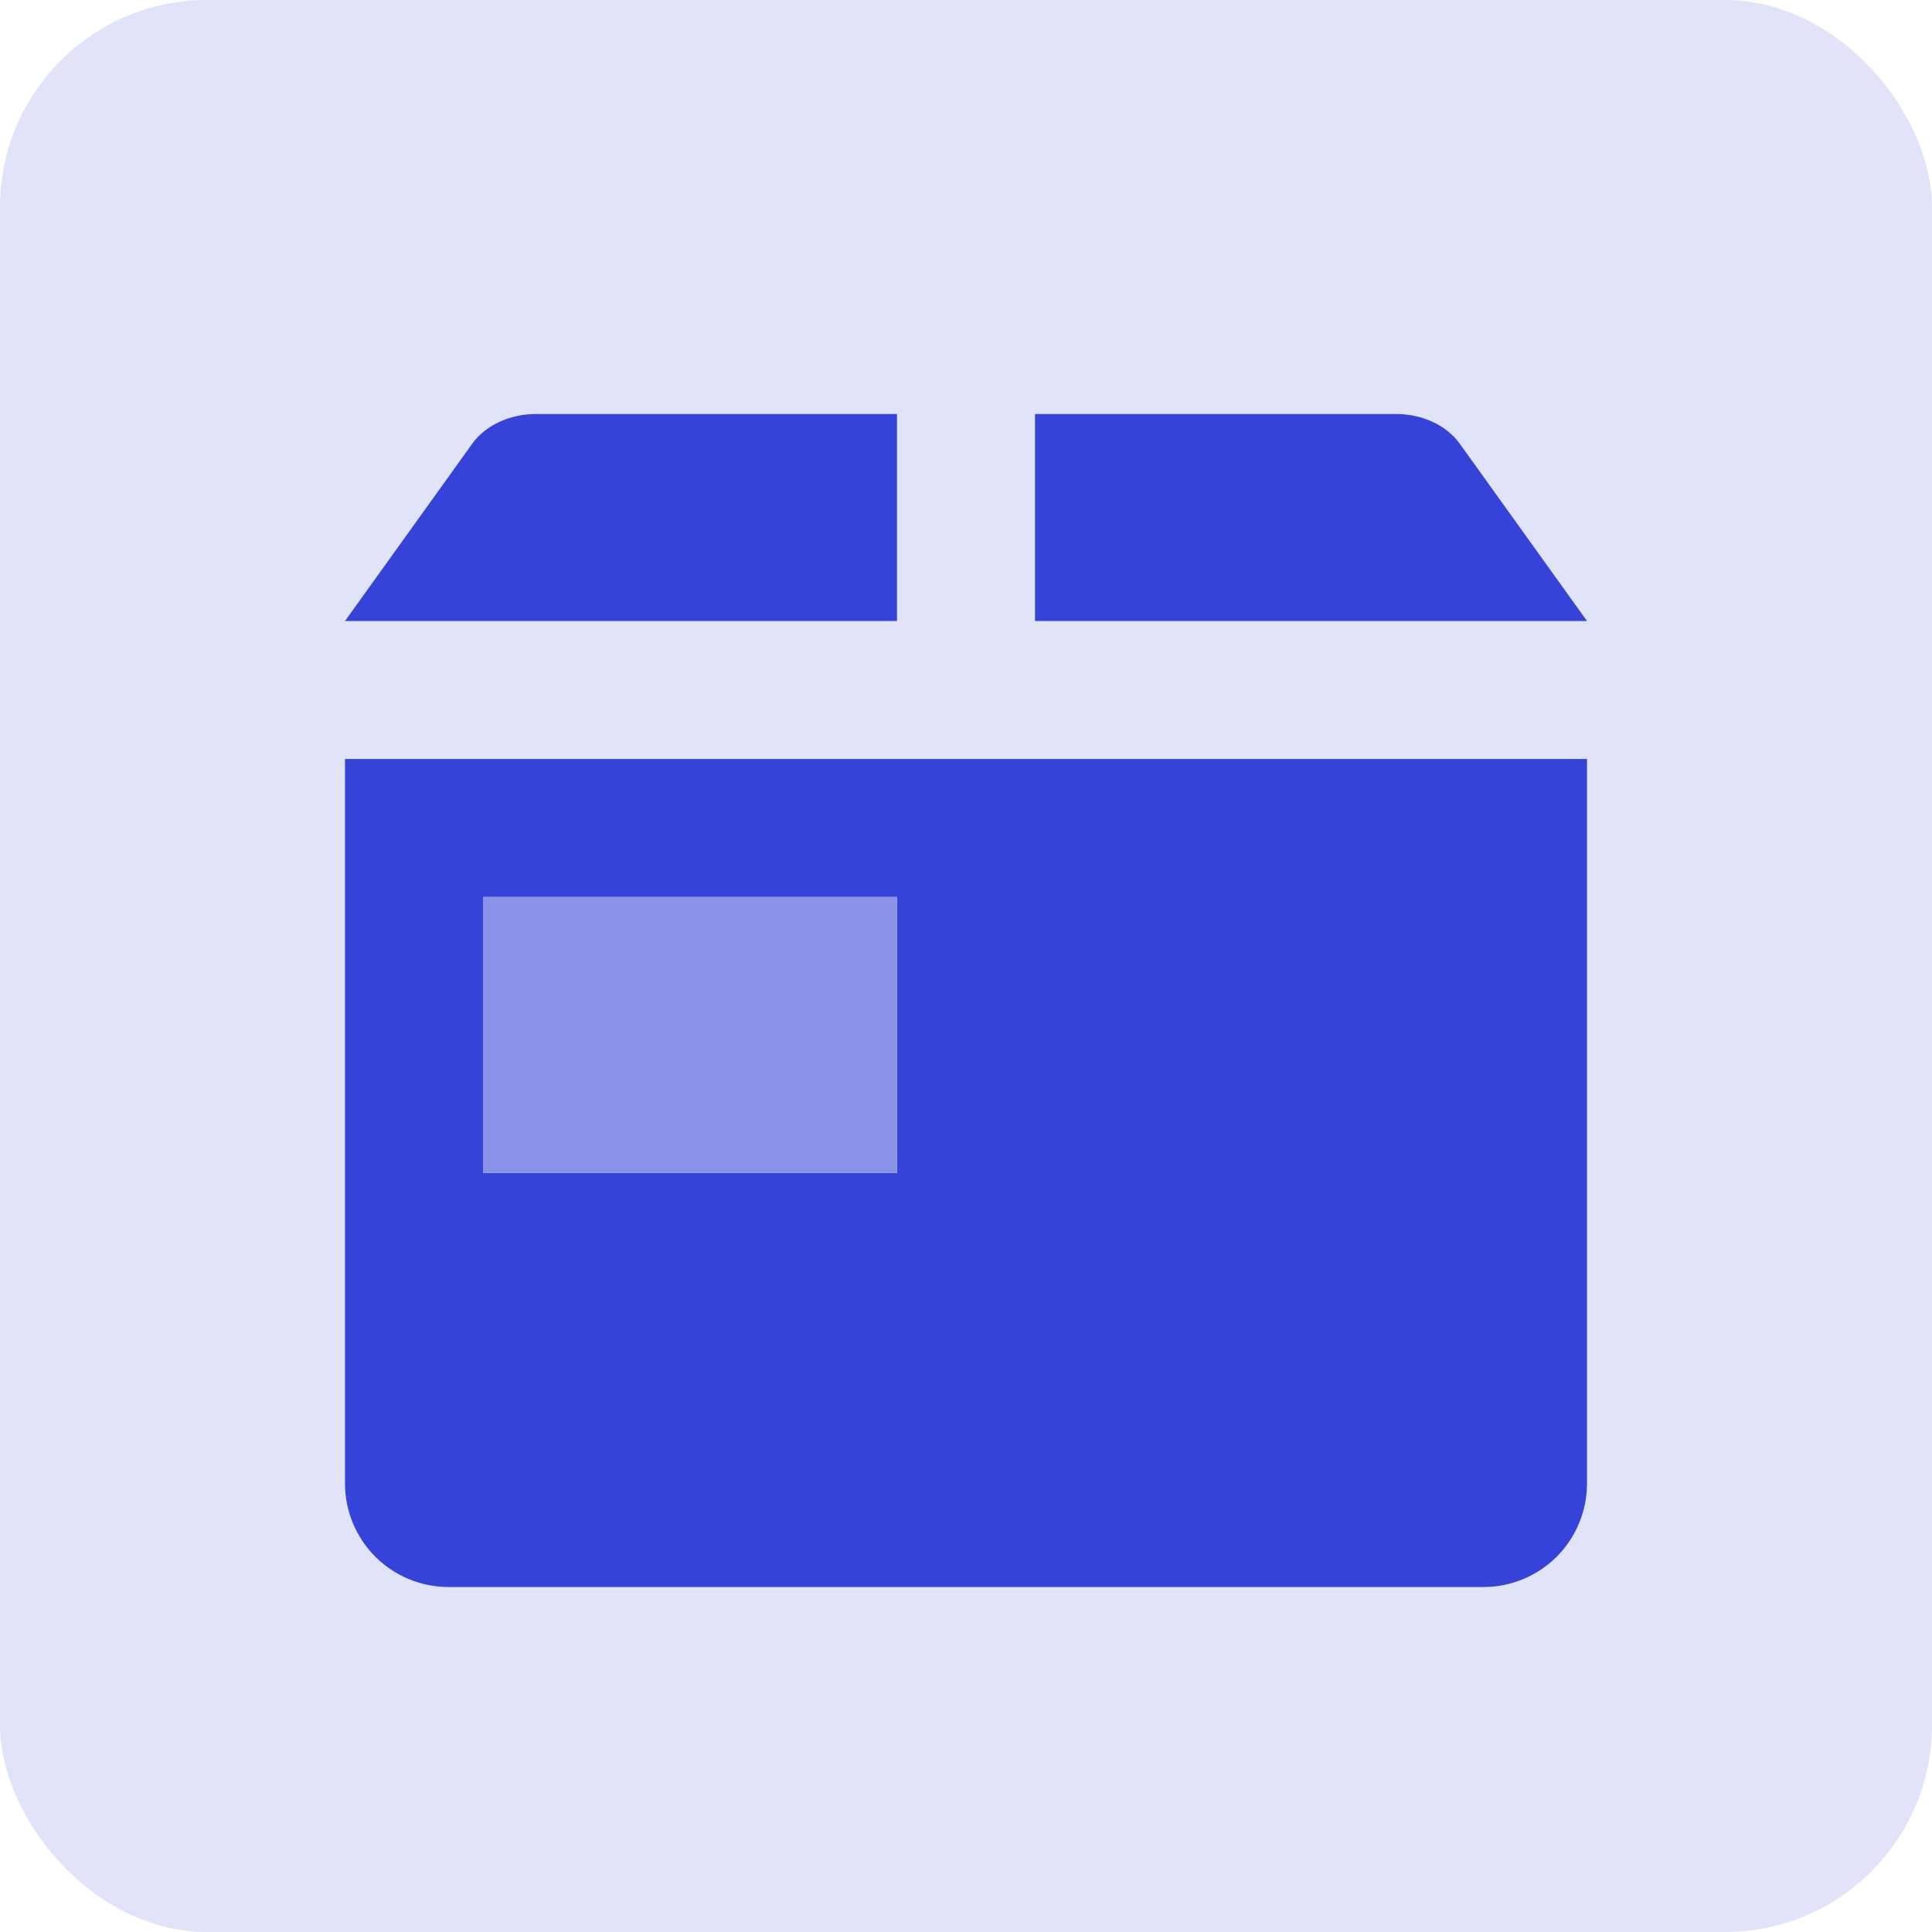
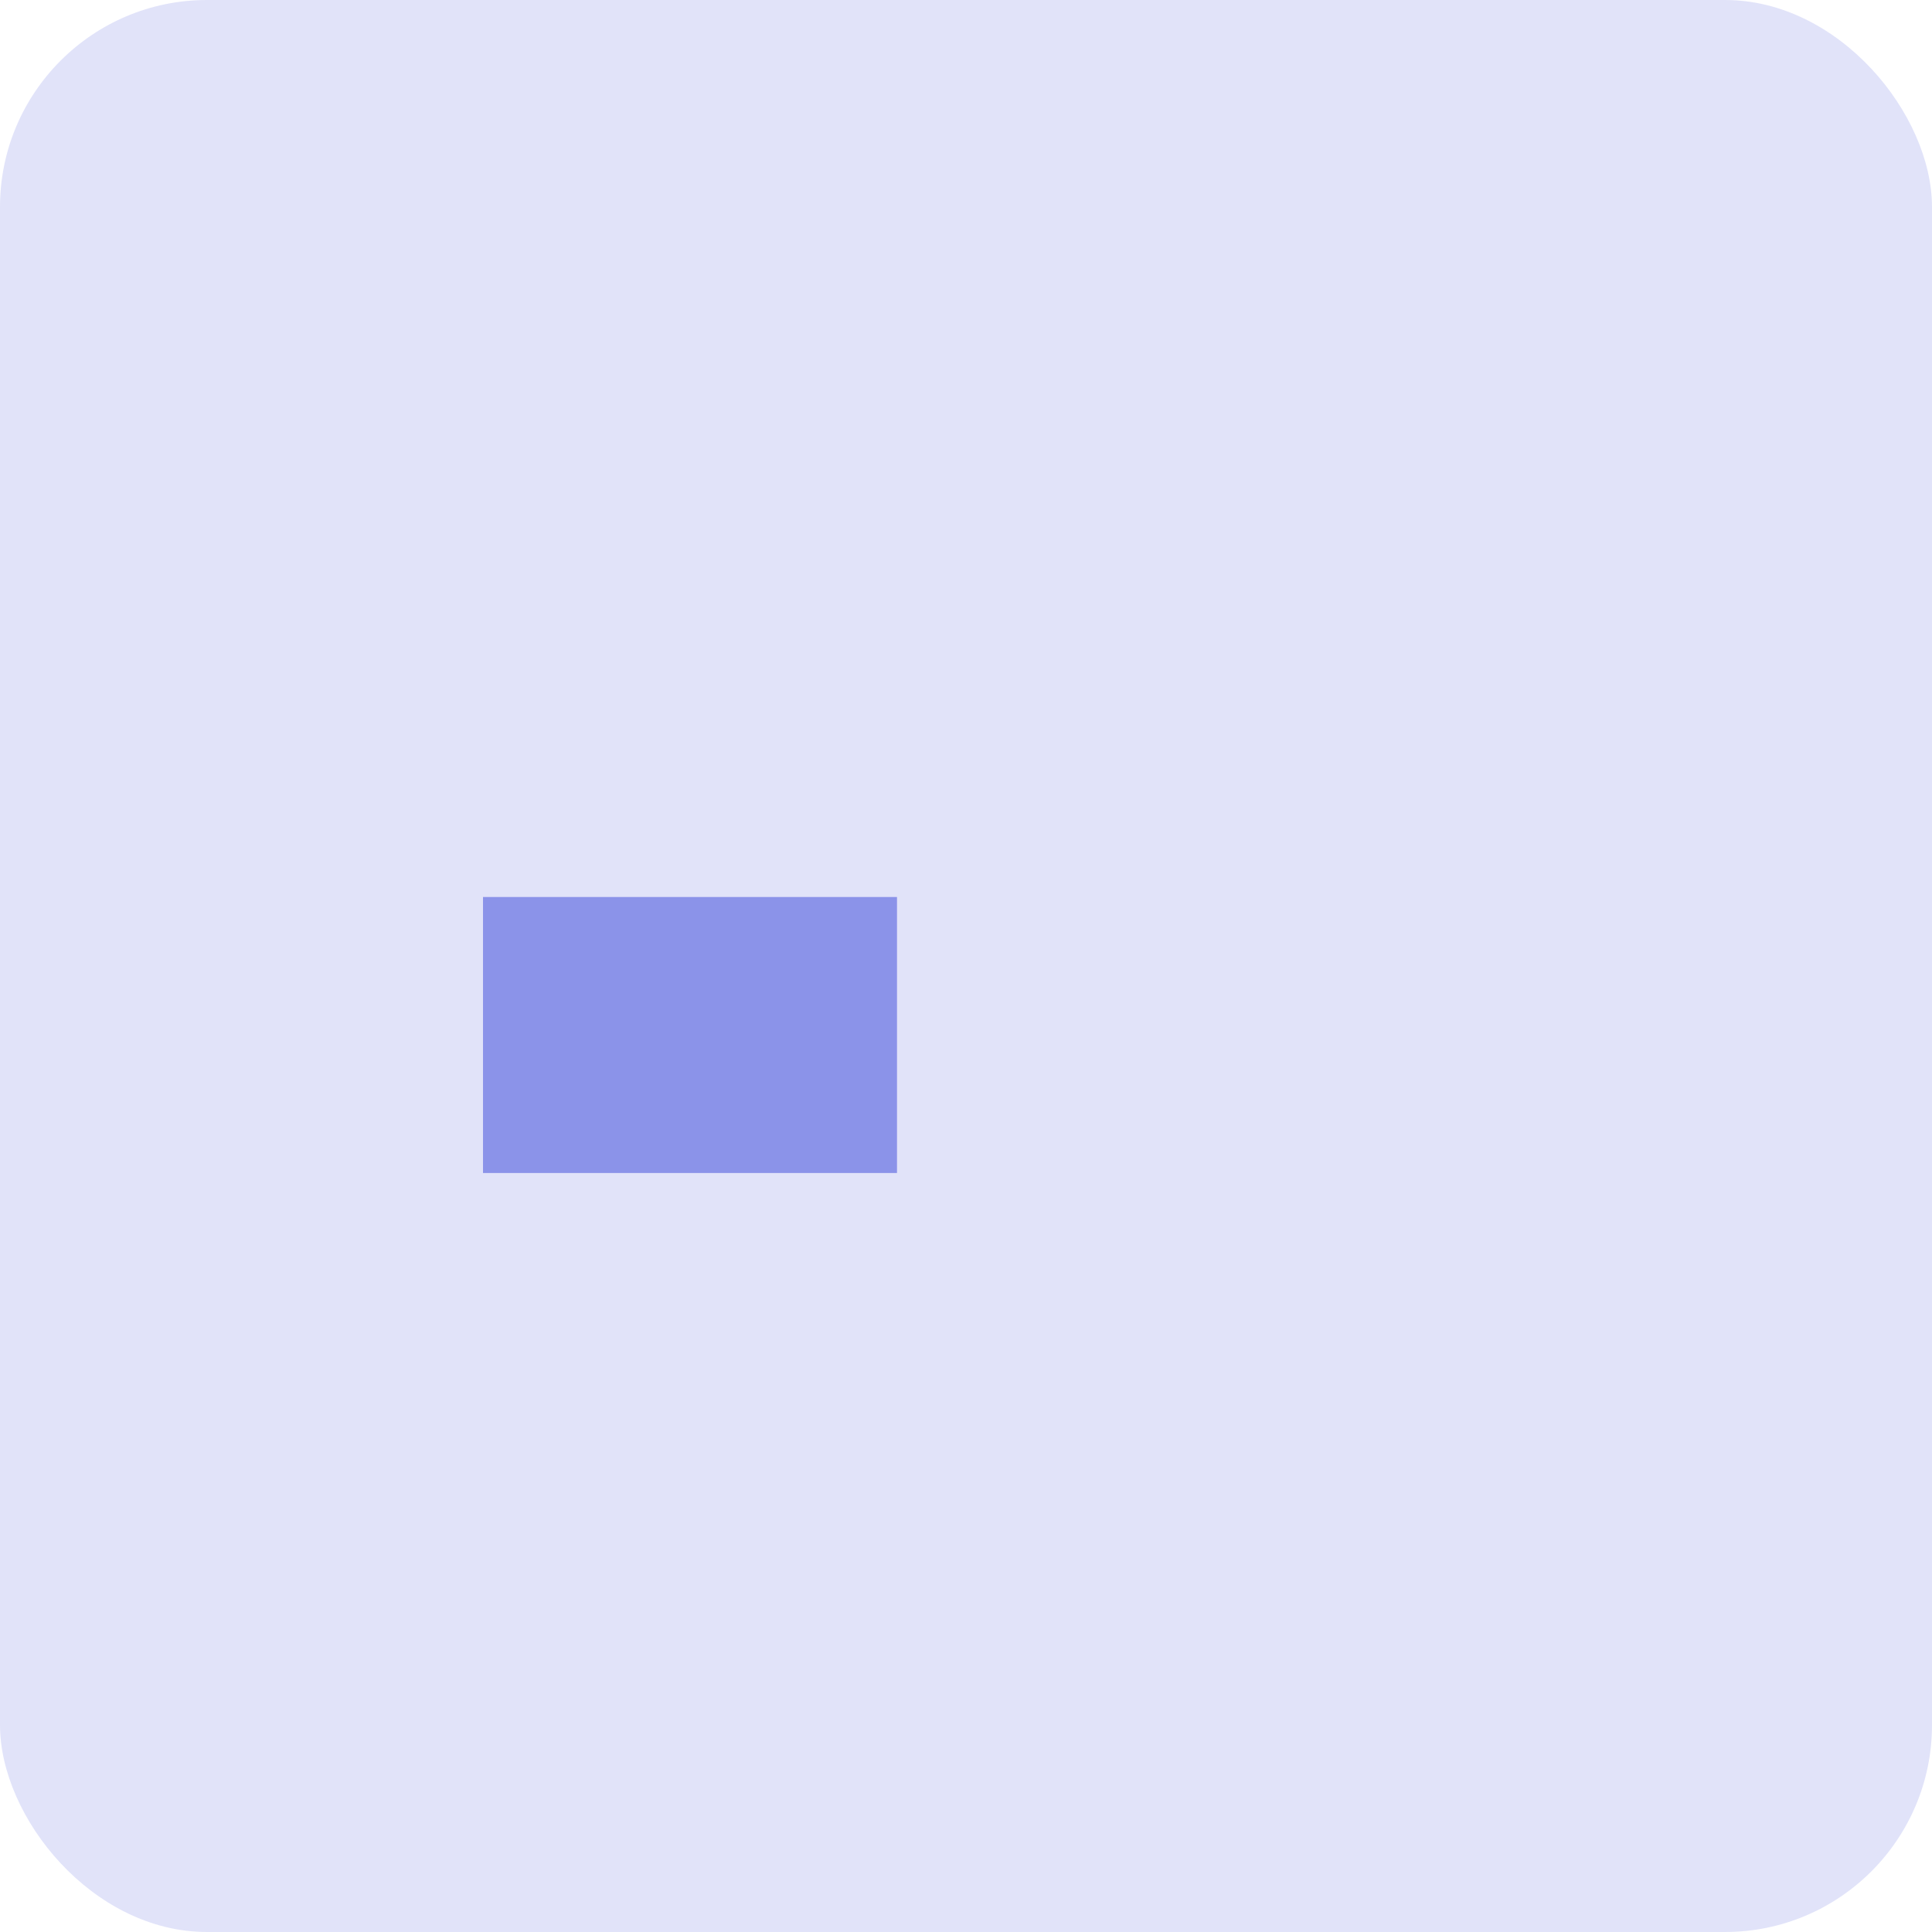
<svg xmlns="http://www.w3.org/2000/svg" width="28" height="28" viewBox="0 0 28 28" fill="none">
  <rect width="28" height="28" rx="3" fill="#E1E3F9" />
-   <path d="M23 9H15V6H20.227C20.609 5.999 20.963 6.162 21.155 6.429L23 9ZM7.773 6H13V9H5L6.845 6.429C7.037 6.162 7.391 5.999 7.773 6ZM5 11V21.5C5 21.898 5.158 22.279 5.439 22.561C5.721 22.842 6.102 23 6.5 23H21.5C21.898 23 22.279 22.842 22.561 22.561C22.842 22.279 23 21.898 23 21.5V11H5ZM7 13H13V17H7V13Z" fill="#3643D8" />
  <rect x="7" y="13" width="6" height="4" fill="#8B93E9" />
</svg>